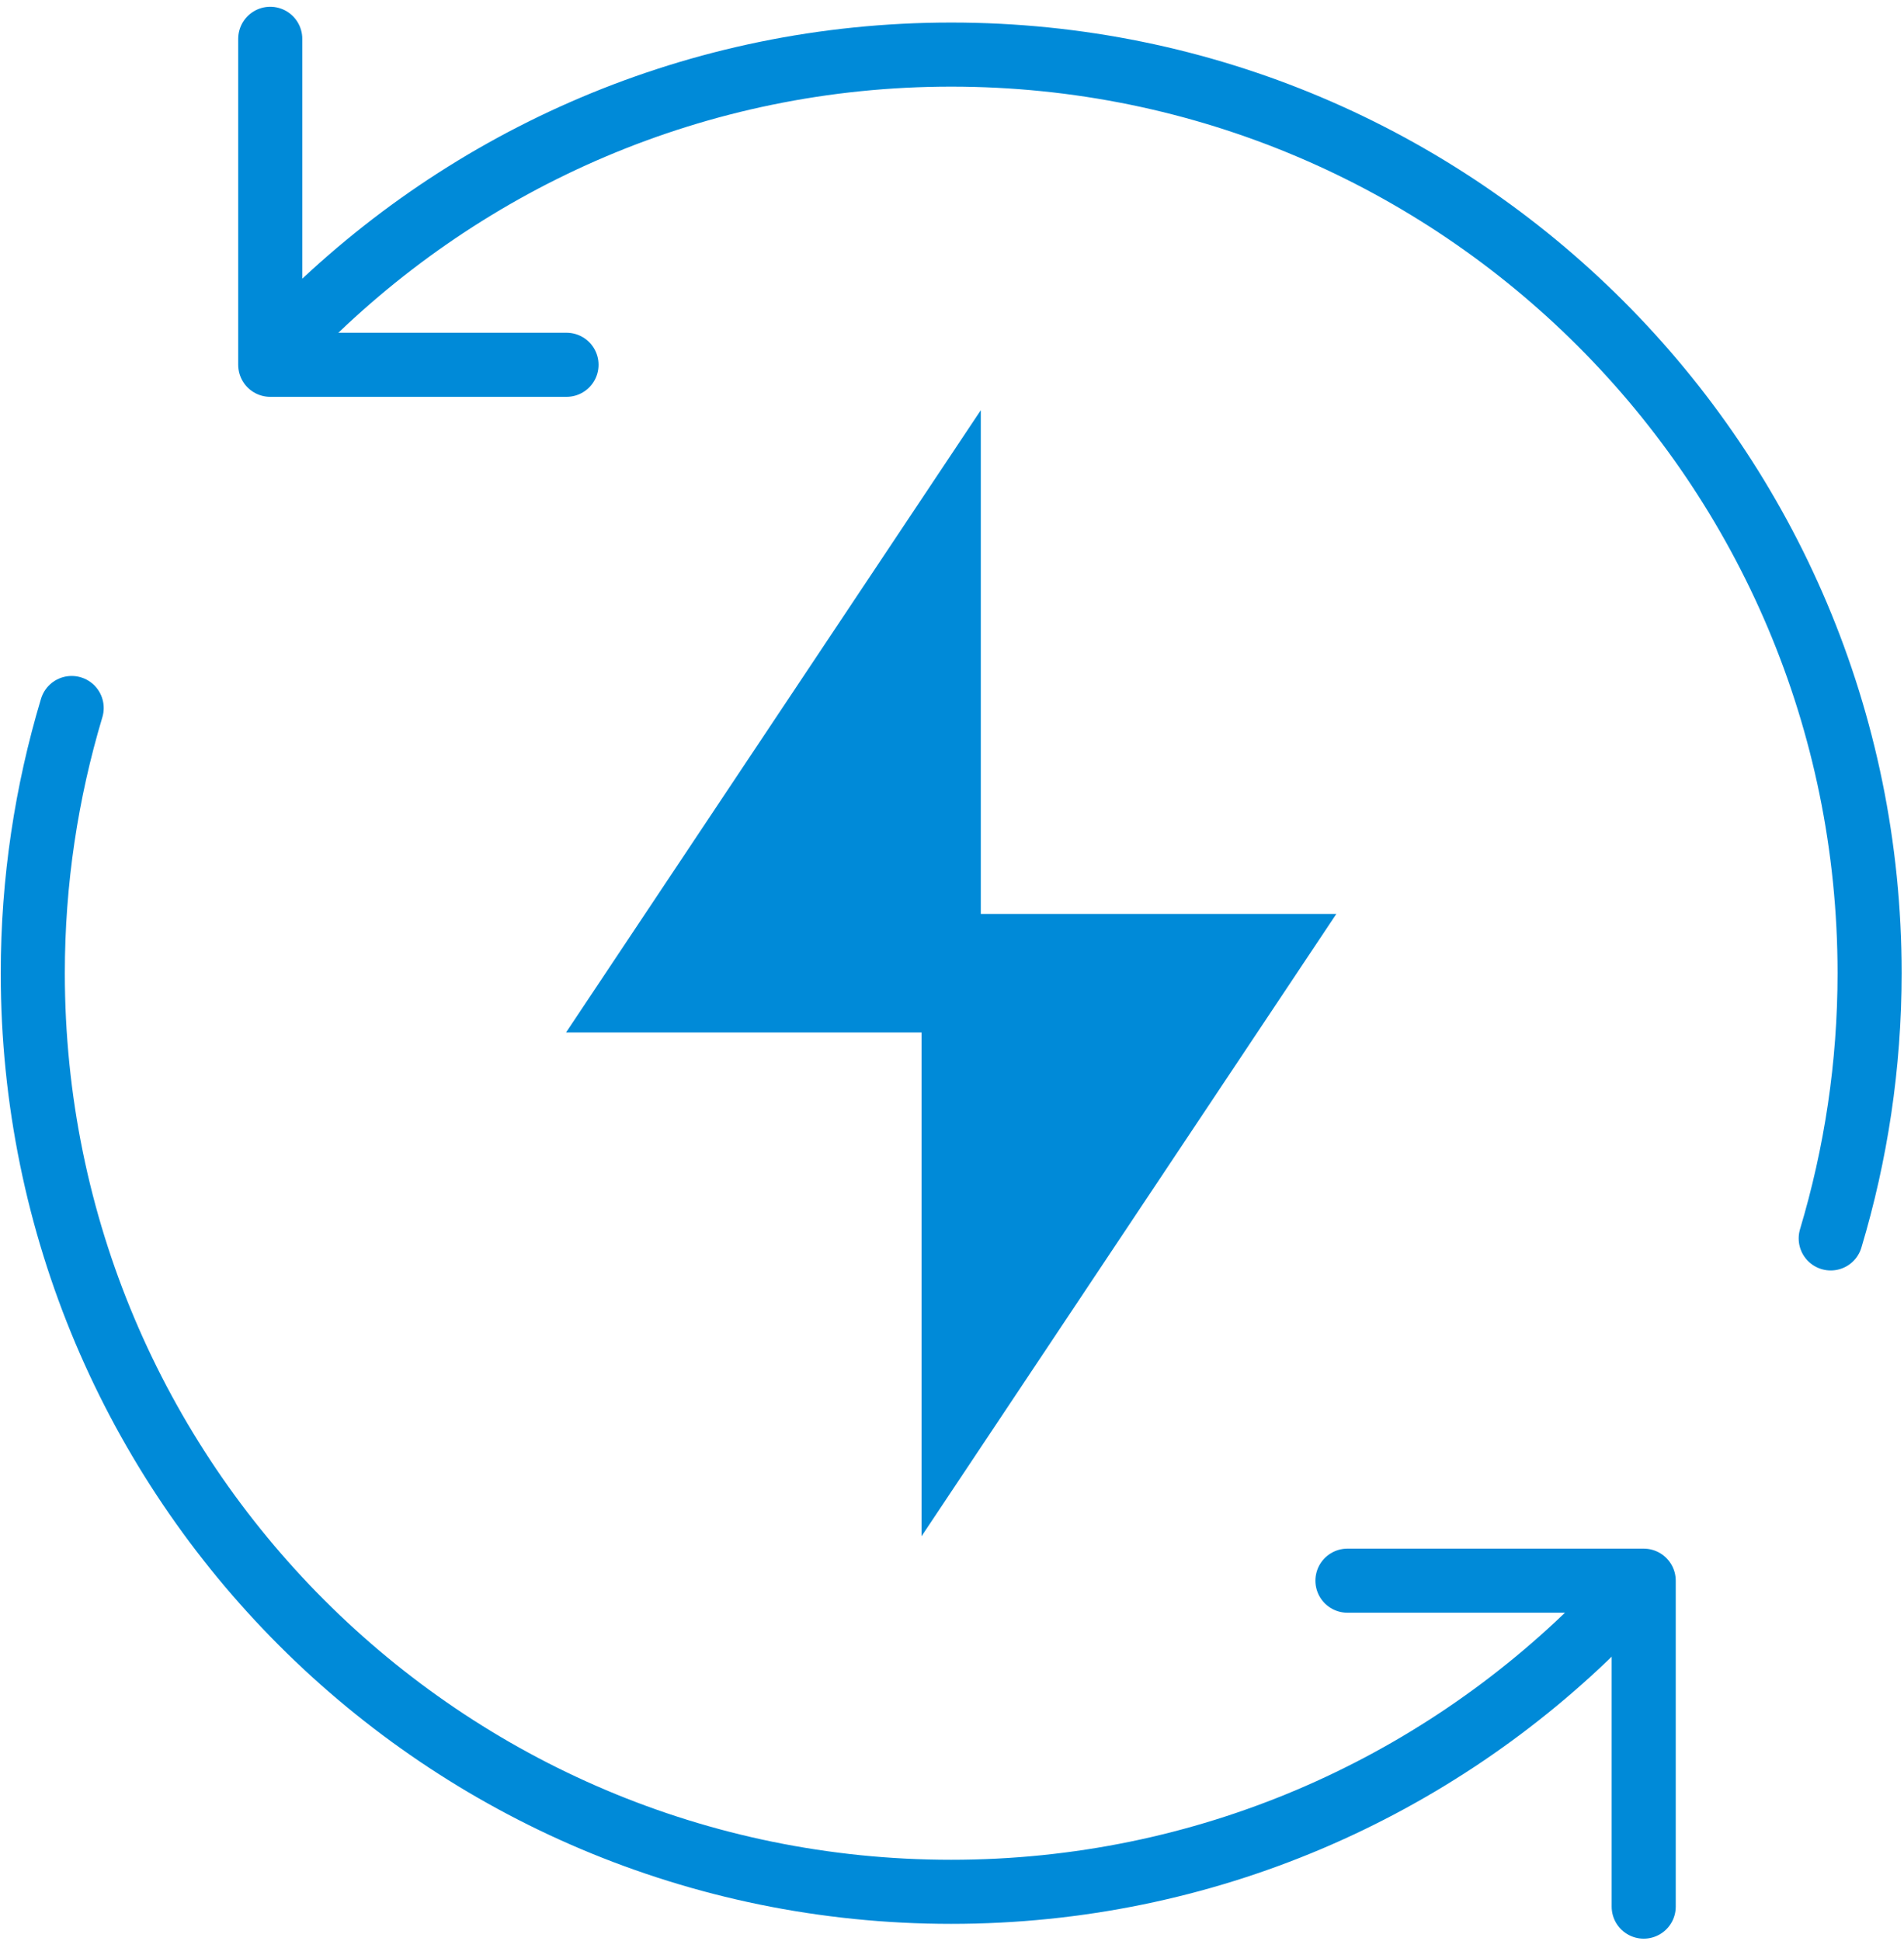
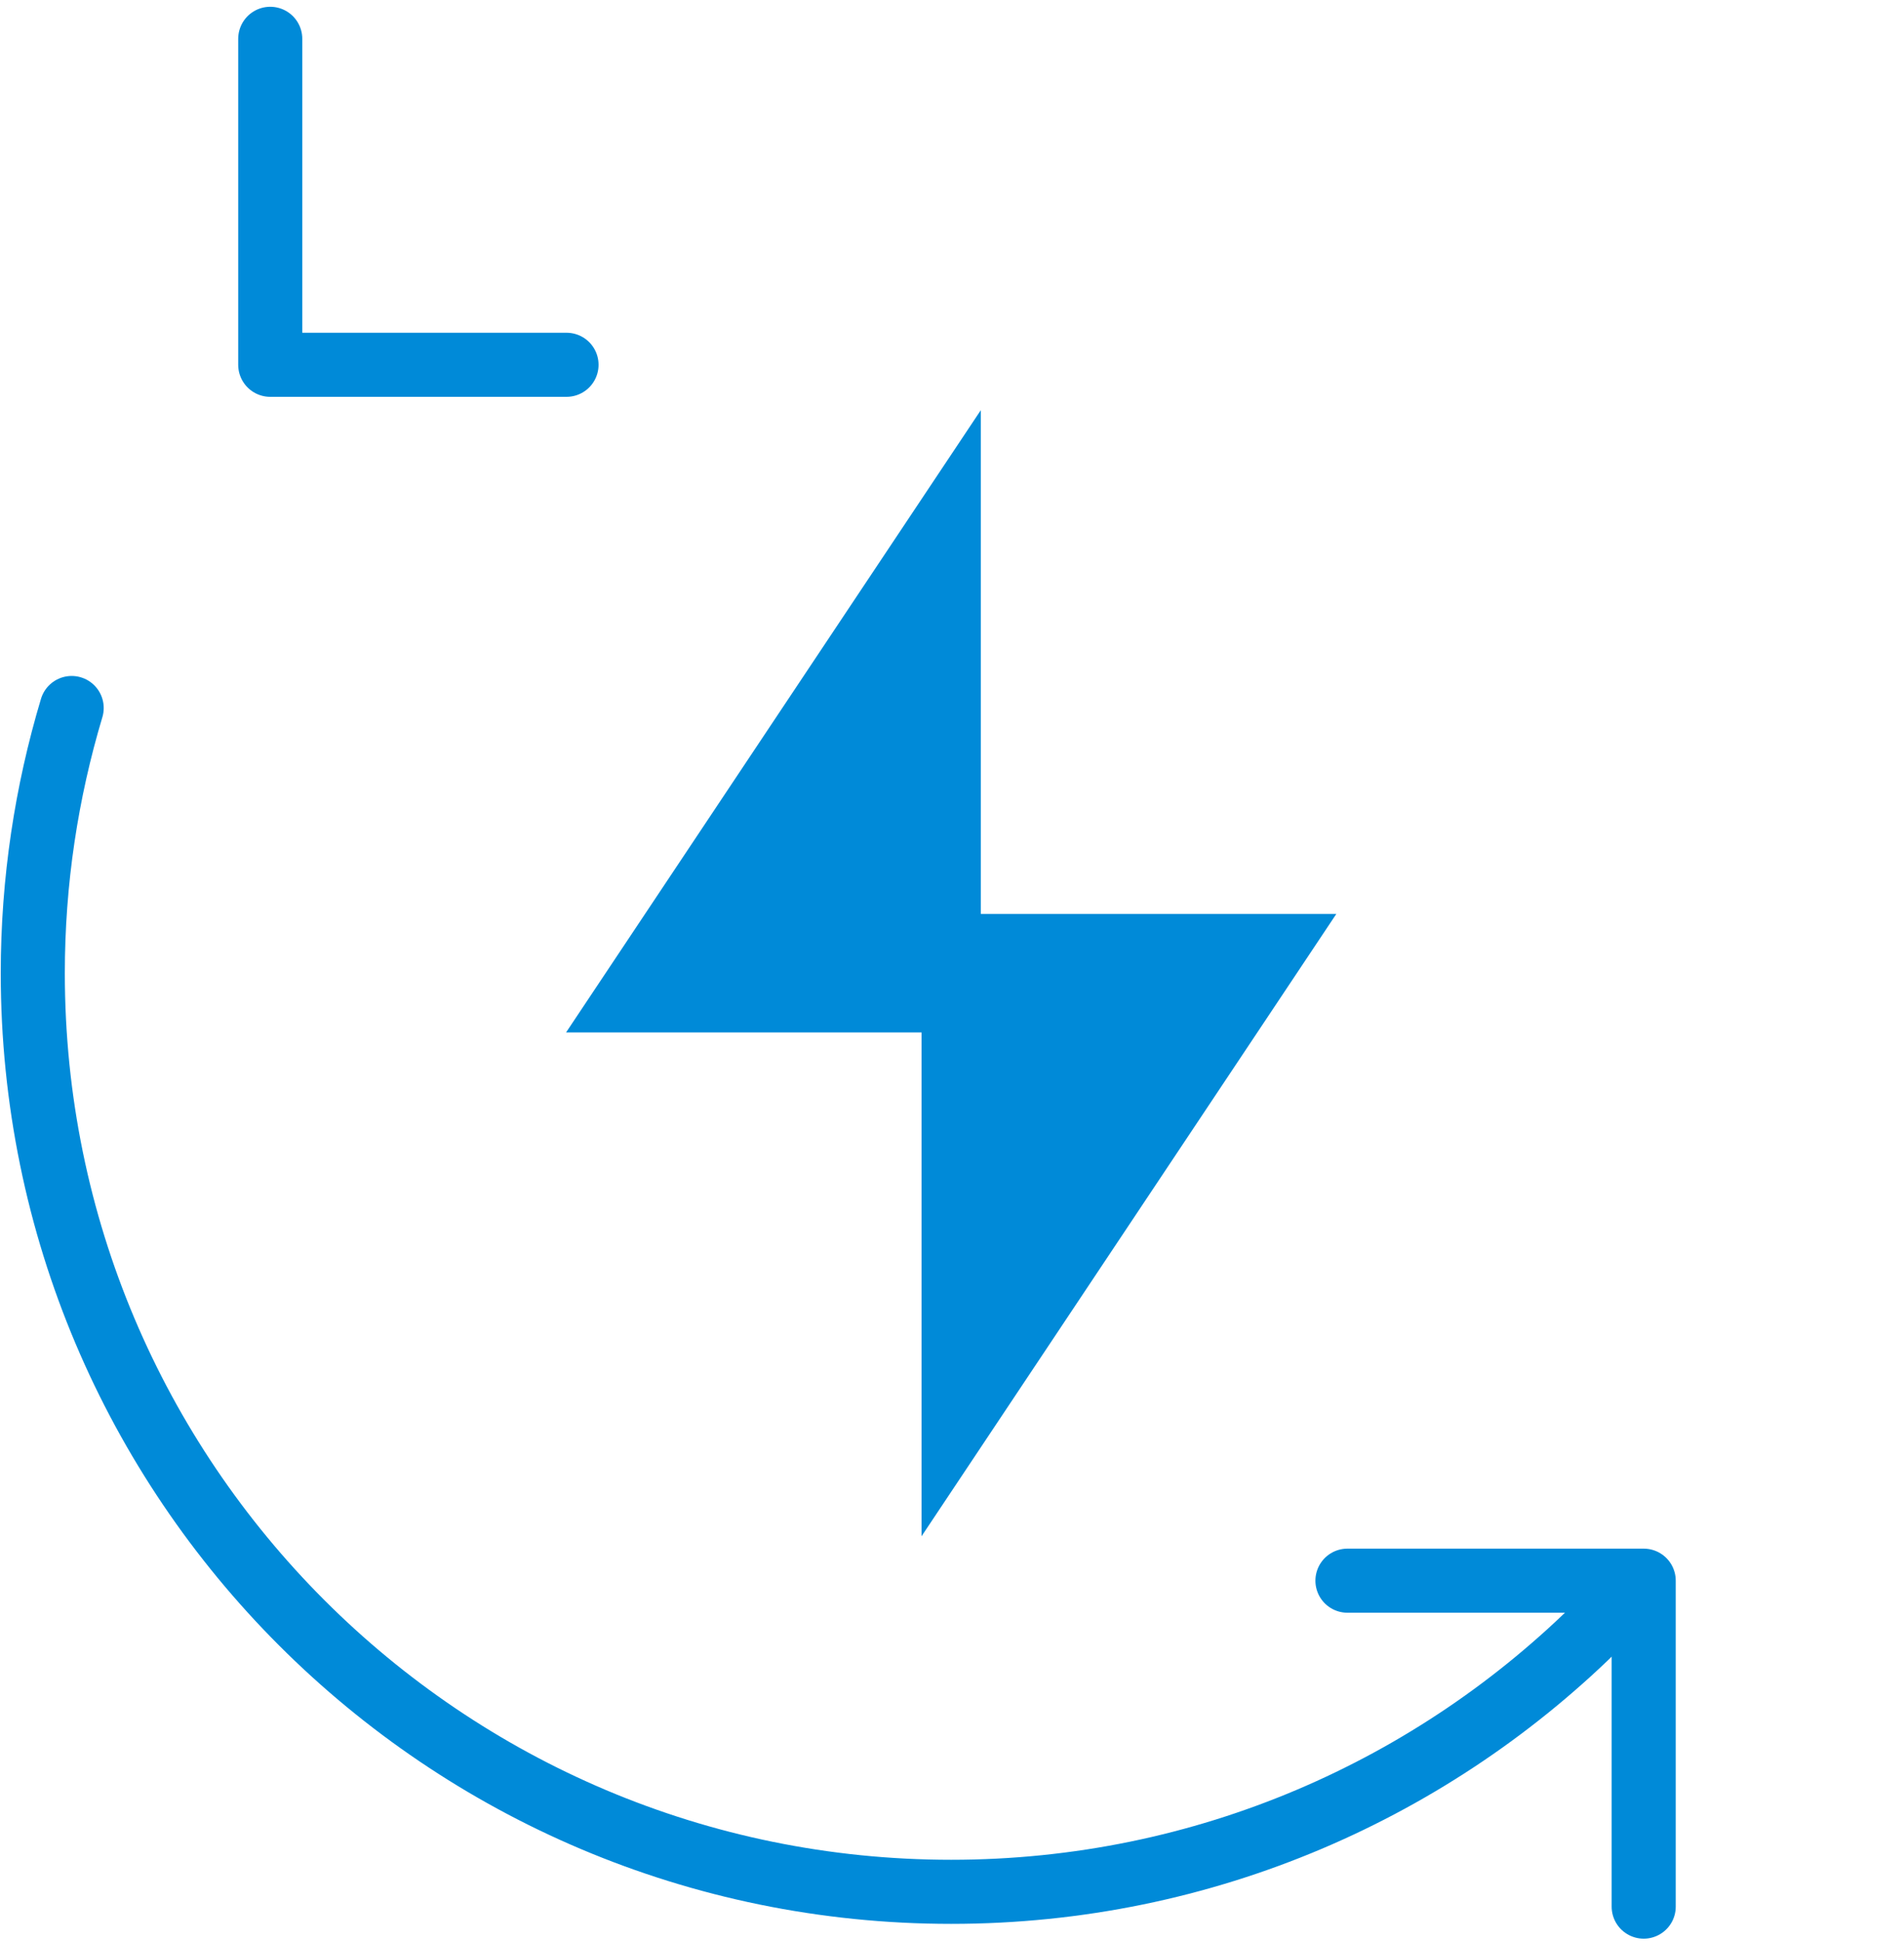
<svg xmlns="http://www.w3.org/2000/svg" width="104" height="106" viewBox="0 0 104 106" fill="none">
  <path d="M73.6 86.32H89.782V104.12" stroke="#008AD8" stroke-width="3.5" stroke-linecap="round" stroke-linejoin="round" />
  <path d="M30.944 19.921H14.761V2.12" stroke="#008AD8" stroke-width="3.5" stroke-linecap="round" stroke-linejoin="round" />
  <path d="M87.476 88.565C78.393 97.668 65.832 103.311 51.956 103.311C24.244 103.311 1.791 80.859 1.791 53.147C1.791 48.11 2.539 43.255 3.915 38.664" stroke="#008AD8" stroke-width="3.5" stroke-linecap="round" stroke-linejoin="round" />
-   <path d="M16.436 17.727C25.518 8.625 38.08 2.981 51.956 2.981C79.668 2.981 102.121 25.434 102.121 53.146C102.121 58.183 101.372 63.038 99.997 67.629" stroke="#008AD8" stroke-width="3.5" stroke-linecap="round" stroke-linejoin="round" />
  <path d="M50.337 58.001V83.893L72.992 49.91H53.573V22.4L30.918 56.383H50.337V58.001Z" fill="#008AD8" />
</svg>